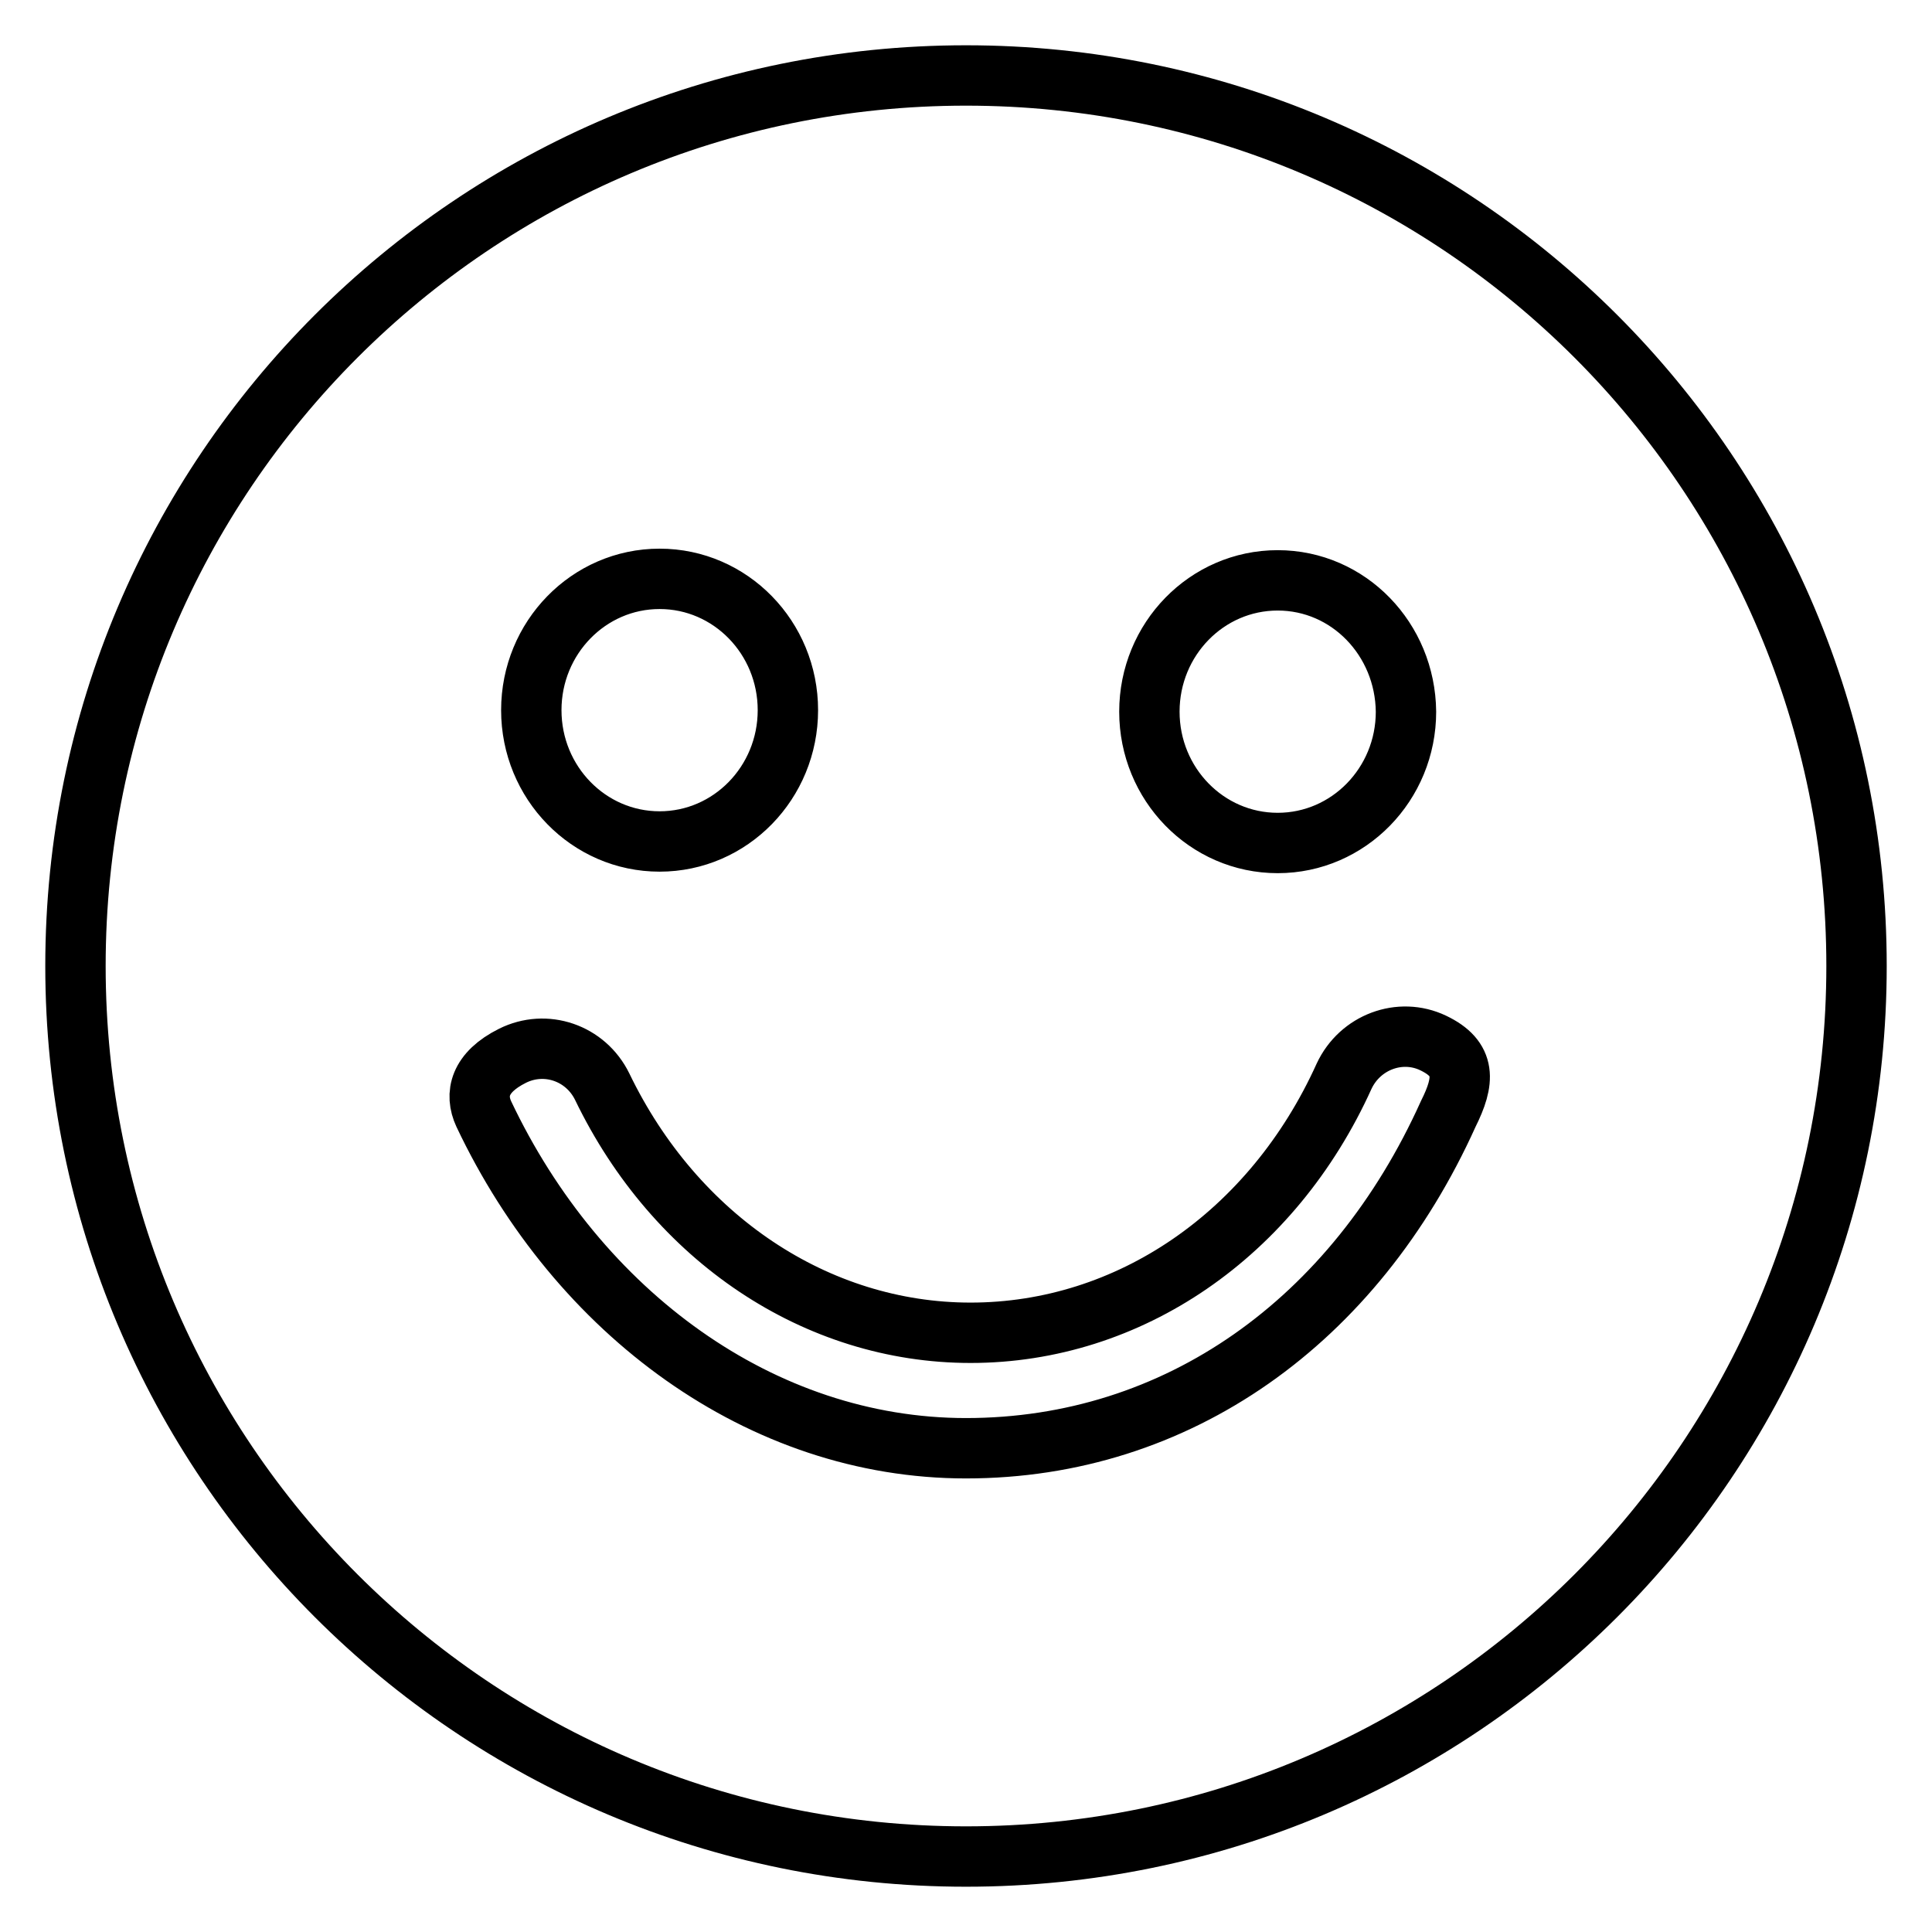
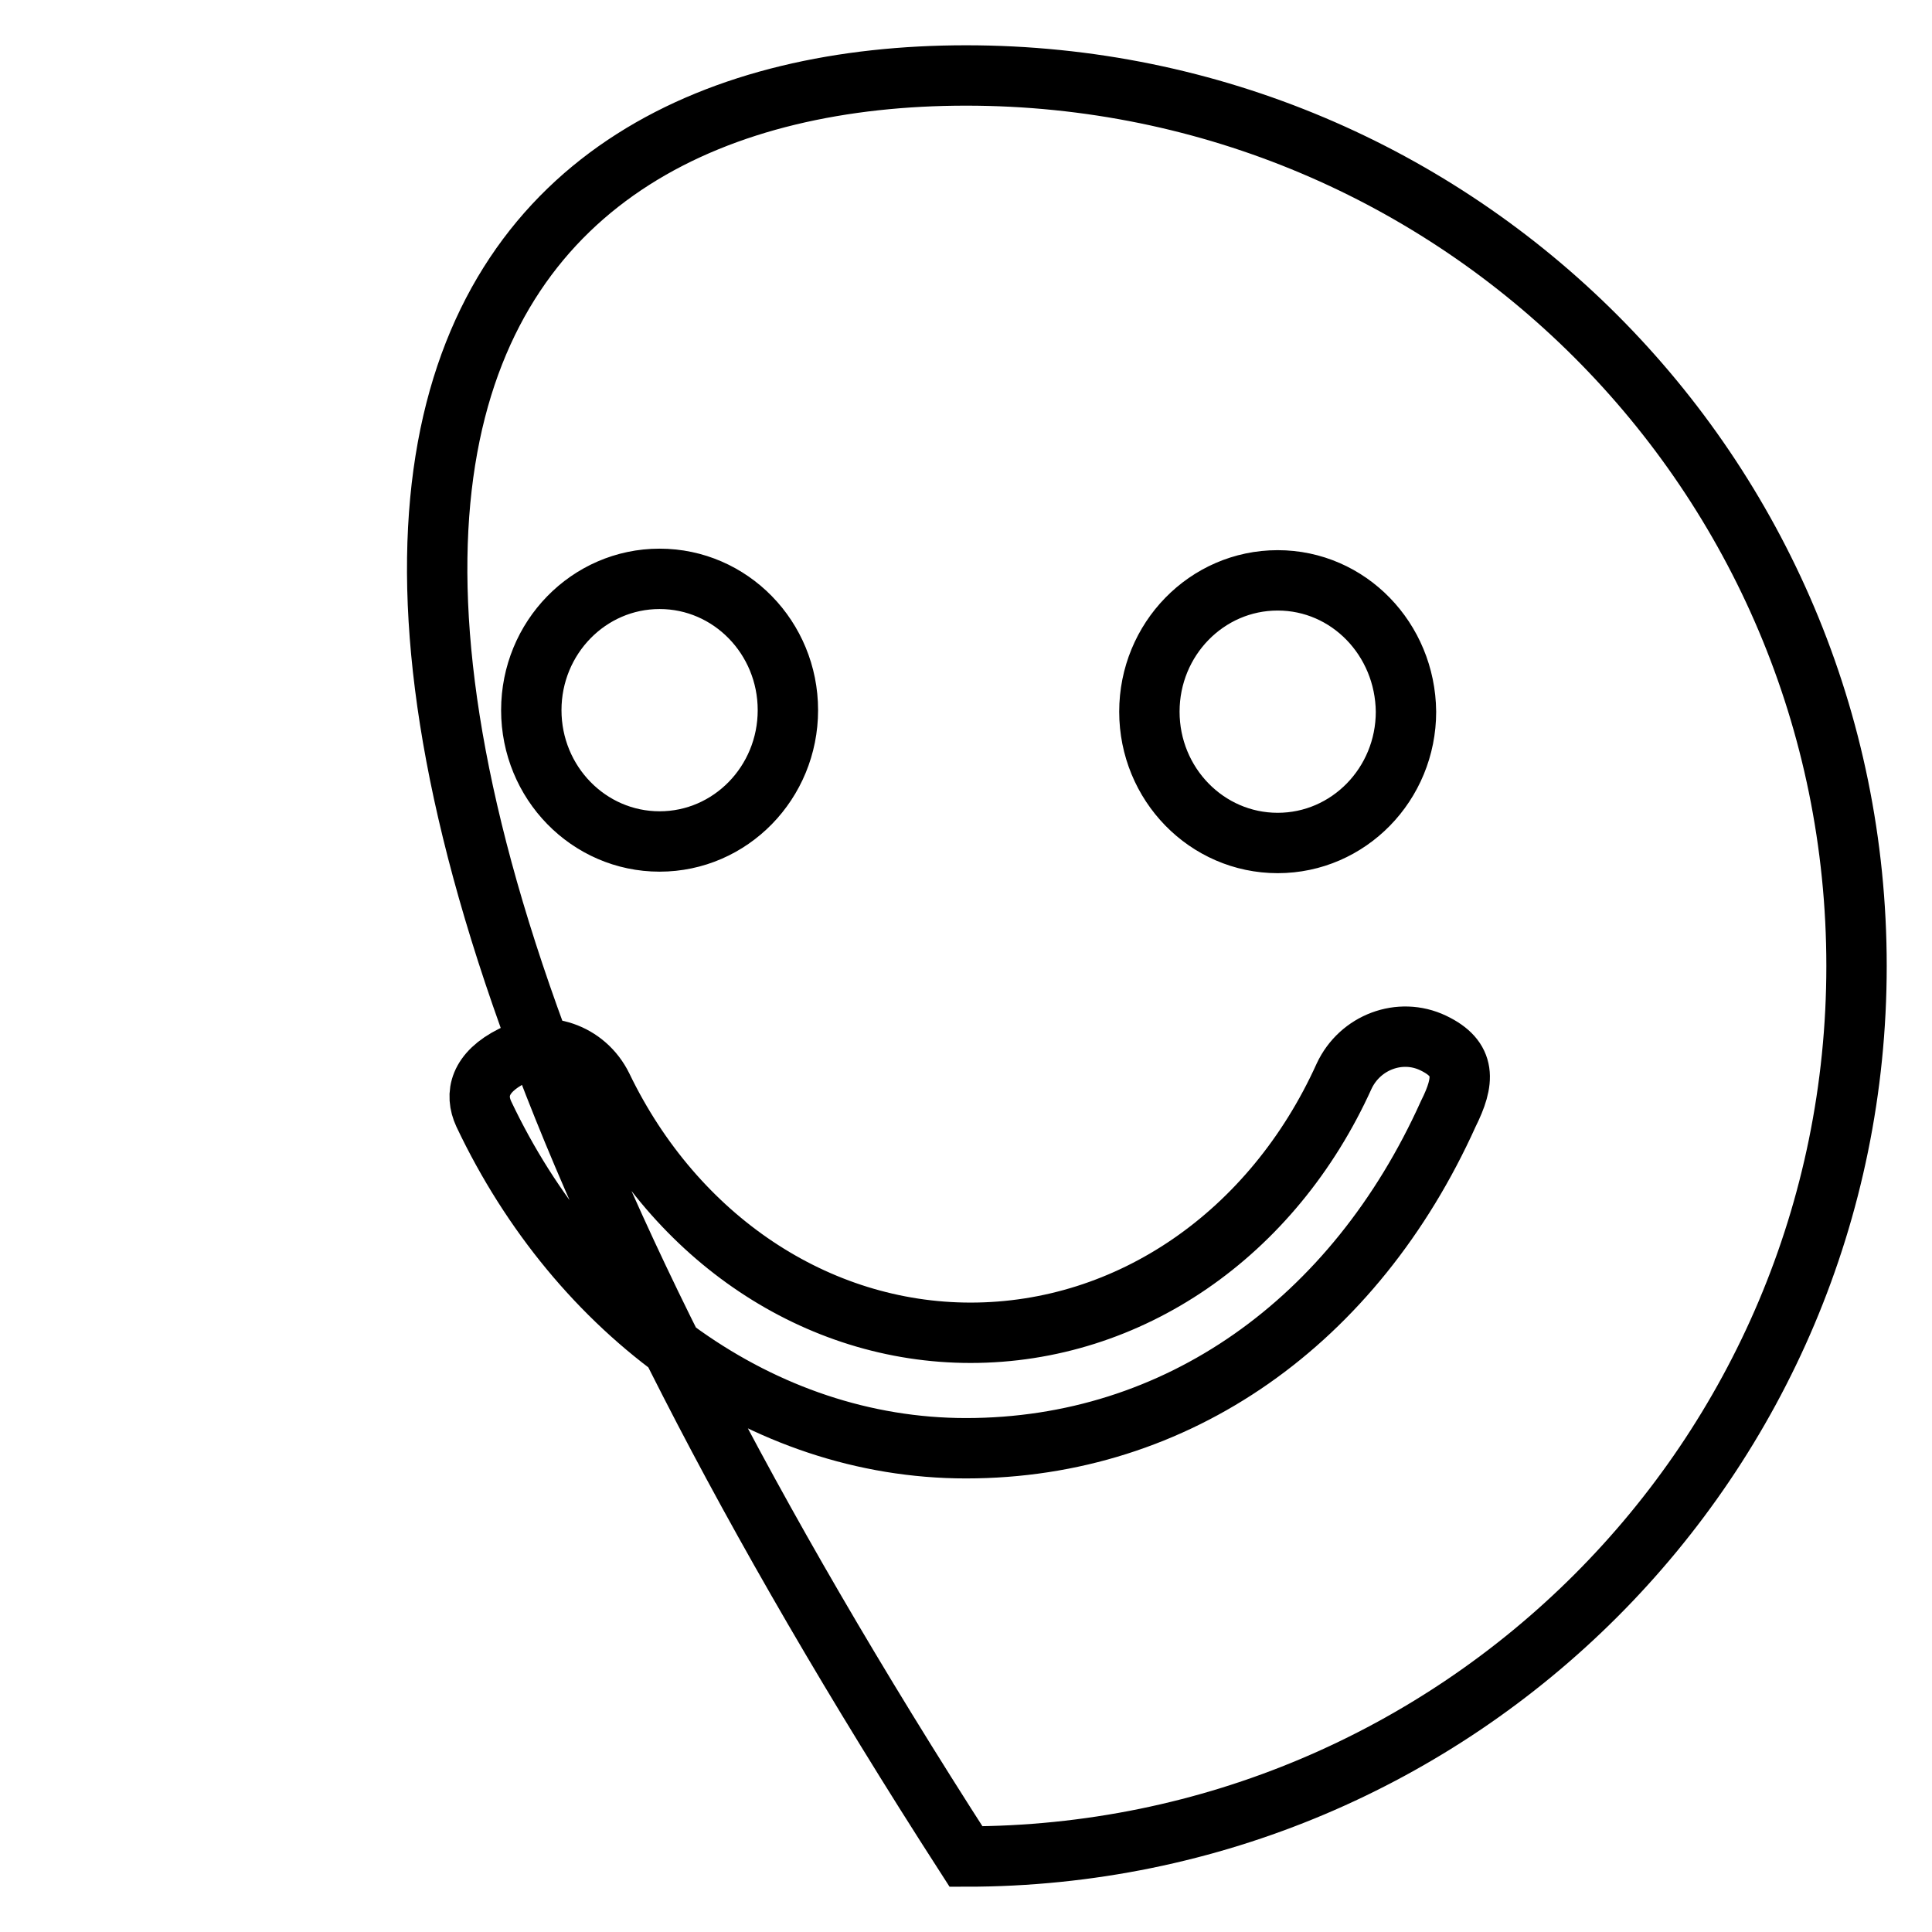
<svg xmlns="http://www.w3.org/2000/svg" version="1.1" x="0px" y="0px" viewBox="0 0 256 256" enable-background="new 0 0 256 256" xml:space="preserve">
  <g>
-     <path stroke-width="8" fill-opacity="0" stroke="#000000" d="M128,246c-65.2,0-118-52.8-118-118C10,62.8,62.8,10,128,10c65.2,0,118,52.8,118,118 C246,193.2,193.2,246,128,246z M87.4,76.7c-9.4,0-17,7.8-17,17.4c0,9.6,7.6,17.4,17,17.4s17-7.8,17-17.4 C104.4,84.5,96.8,76.7,87.4,76.7z M169.3,76.9c-9.4,0-17,7.8-17,17.4c0,9.6,7.6,17.4,17,17.4c9.4,0,17-7.8,17-17.4 C186.2,84.7,178.7,76.9,169.3,76.9L169.3,76.9z M189.9,138.2c-4.4-2.1-9.7-0.1-11.8,4.4c-9.5,21-28.5,34-49.5,34 c-20.4,0-39.1-12.5-48.8-32.6c-2.2-4.5-7.5-6.3-11.9-4.1c-4.4,2.2-5,5.1-3.8,7.7c12.5,26.4,36.8,44.3,63.9,44.3 c28,0,51.5-16.8,63.9-44.3C194.1,143.2,194.3,140.3,189.9,138.2L189.9,138.2z" />
+     <path stroke-width="8" fill-opacity="0" stroke="#000000" d="M128,246C10,62.8,62.8,10,128,10c65.2,0,118,52.8,118,118 C246,193.2,193.2,246,128,246z M87.4,76.7c-9.4,0-17,7.8-17,17.4c0,9.6,7.6,17.4,17,17.4s17-7.8,17-17.4 C104.4,84.5,96.8,76.7,87.4,76.7z M169.3,76.9c-9.4,0-17,7.8-17,17.4c0,9.6,7.6,17.4,17,17.4c9.4,0,17-7.8,17-17.4 C186.2,84.7,178.7,76.9,169.3,76.9L169.3,76.9z M189.9,138.2c-4.4-2.1-9.7-0.1-11.8,4.4c-9.5,21-28.5,34-49.5,34 c-20.4,0-39.1-12.5-48.8-32.6c-2.2-4.5-7.5-6.3-11.9-4.1c-4.4,2.2-5,5.1-3.8,7.7c12.5,26.4,36.8,44.3,63.9,44.3 c28,0,51.5-16.8,63.9-44.3C194.1,143.2,194.3,140.3,189.9,138.2L189.9,138.2z" />
  </g>
</svg>